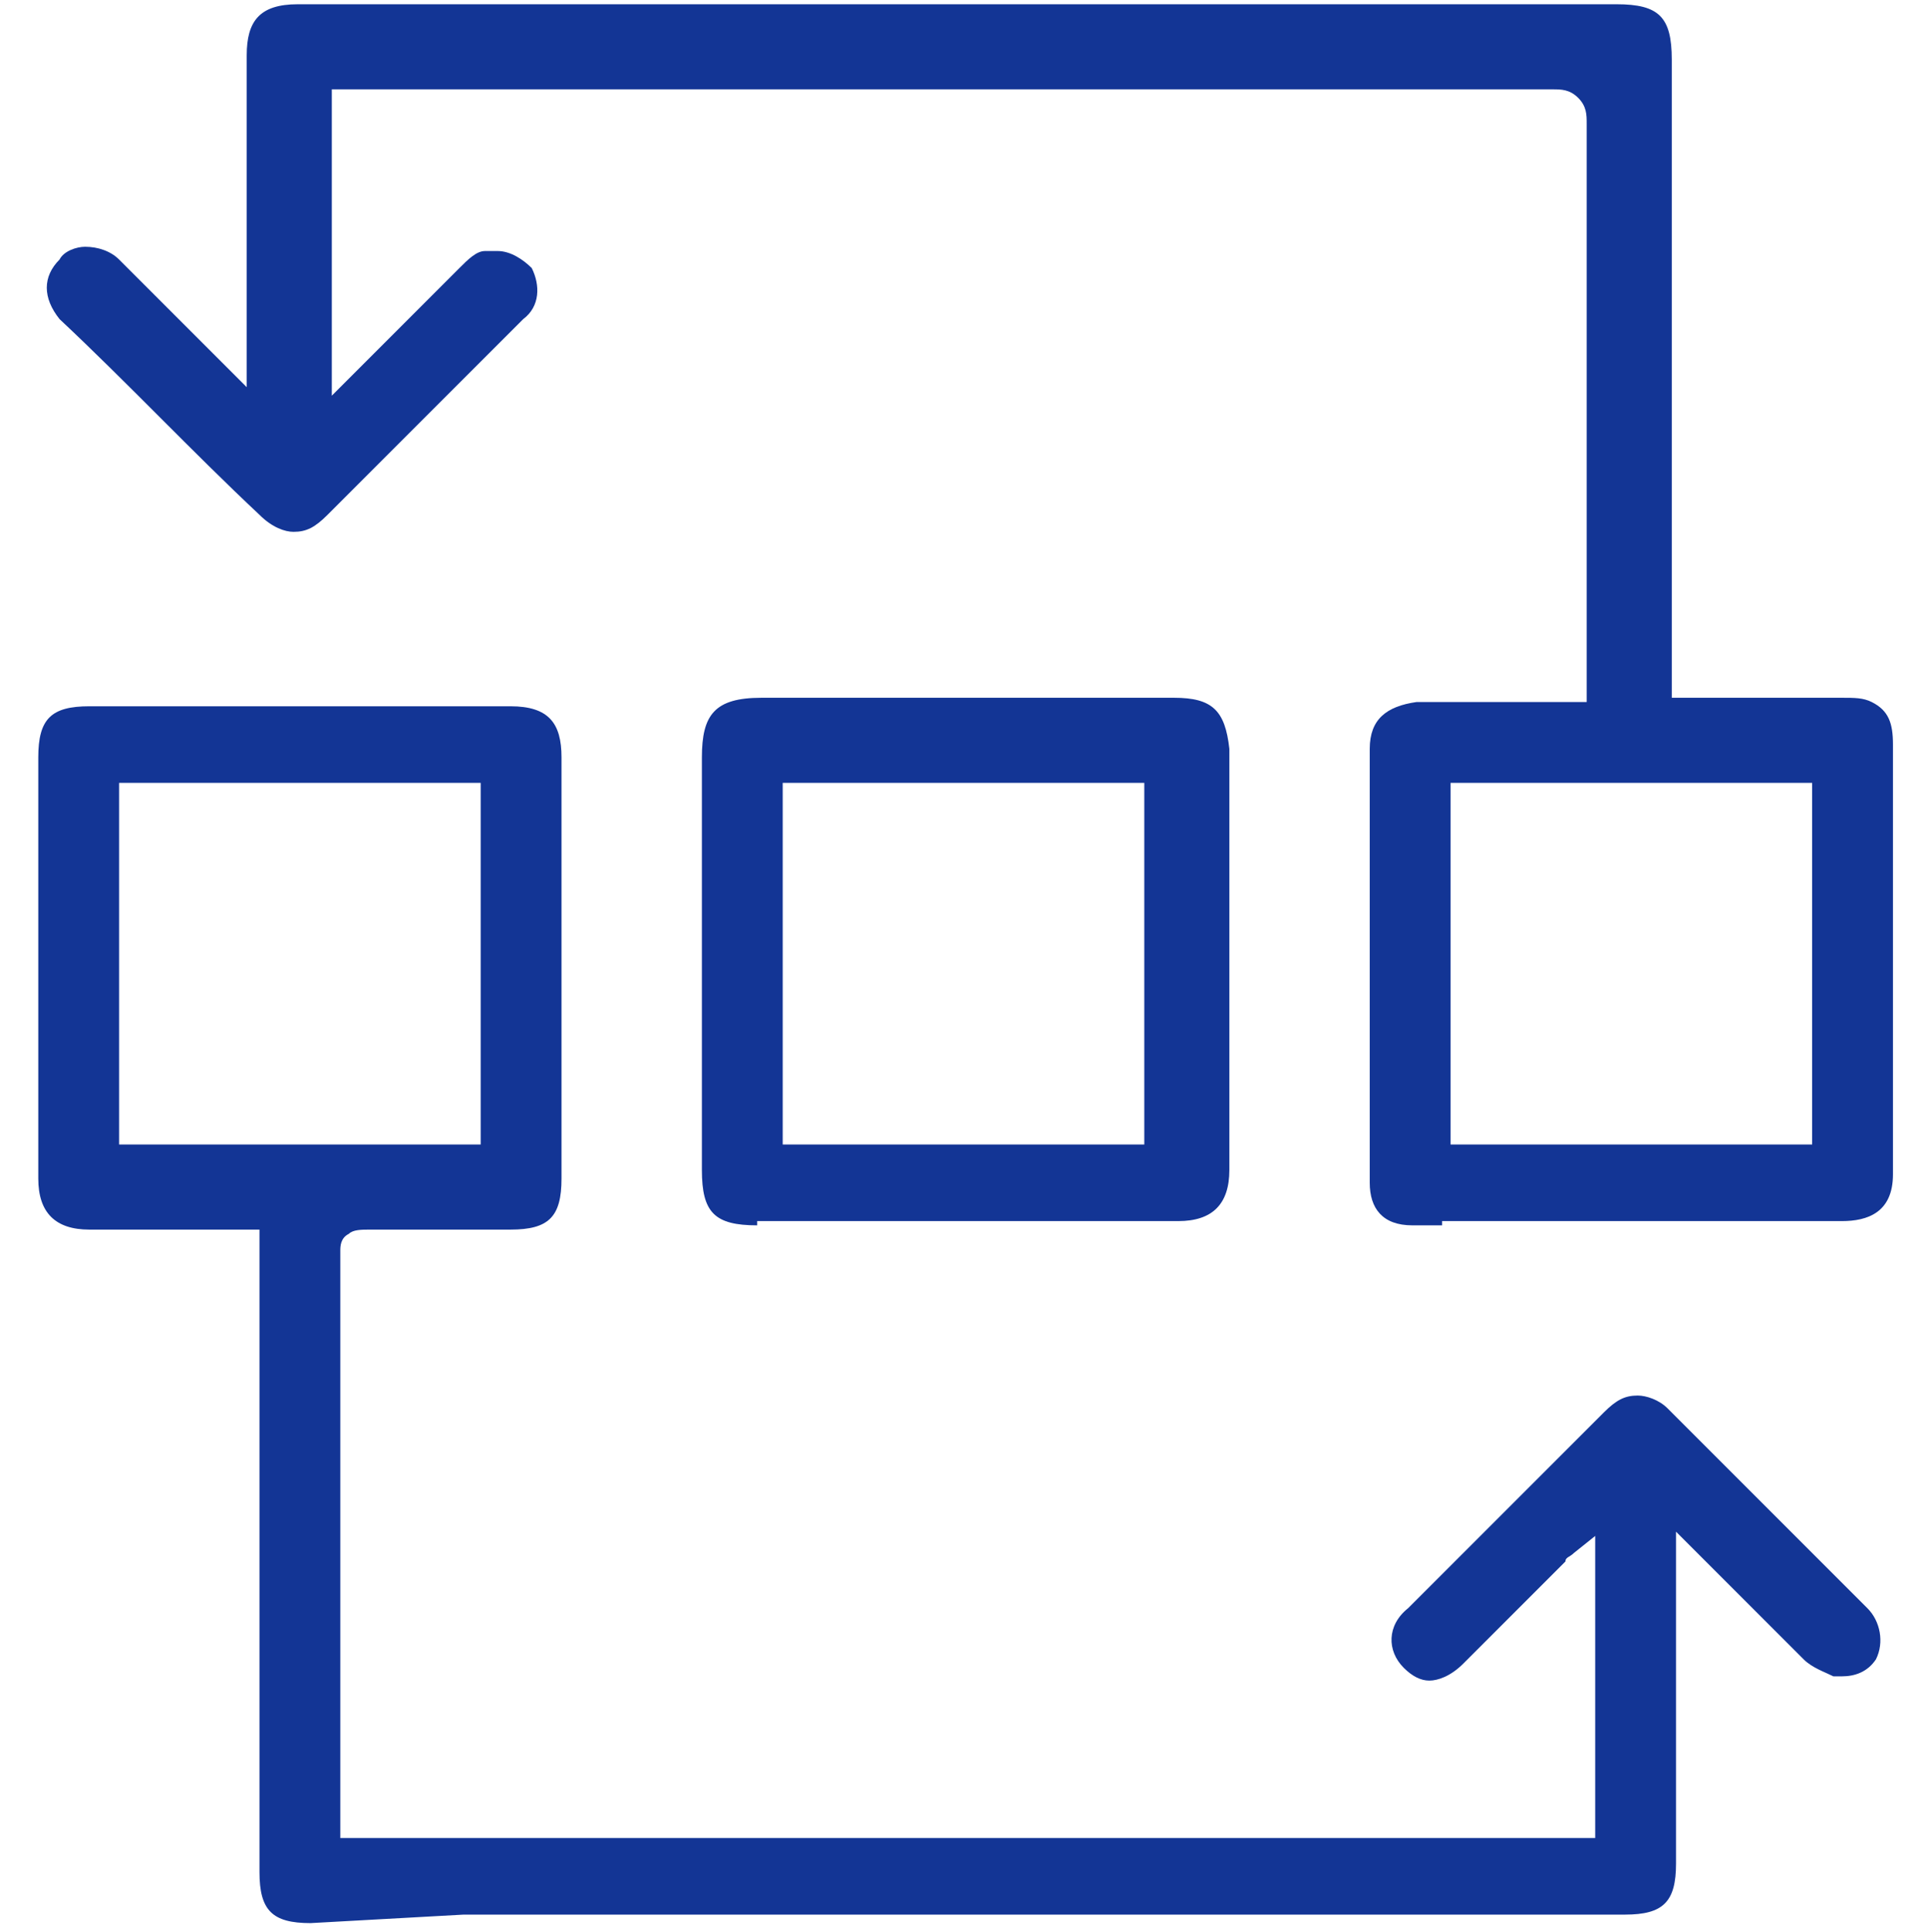
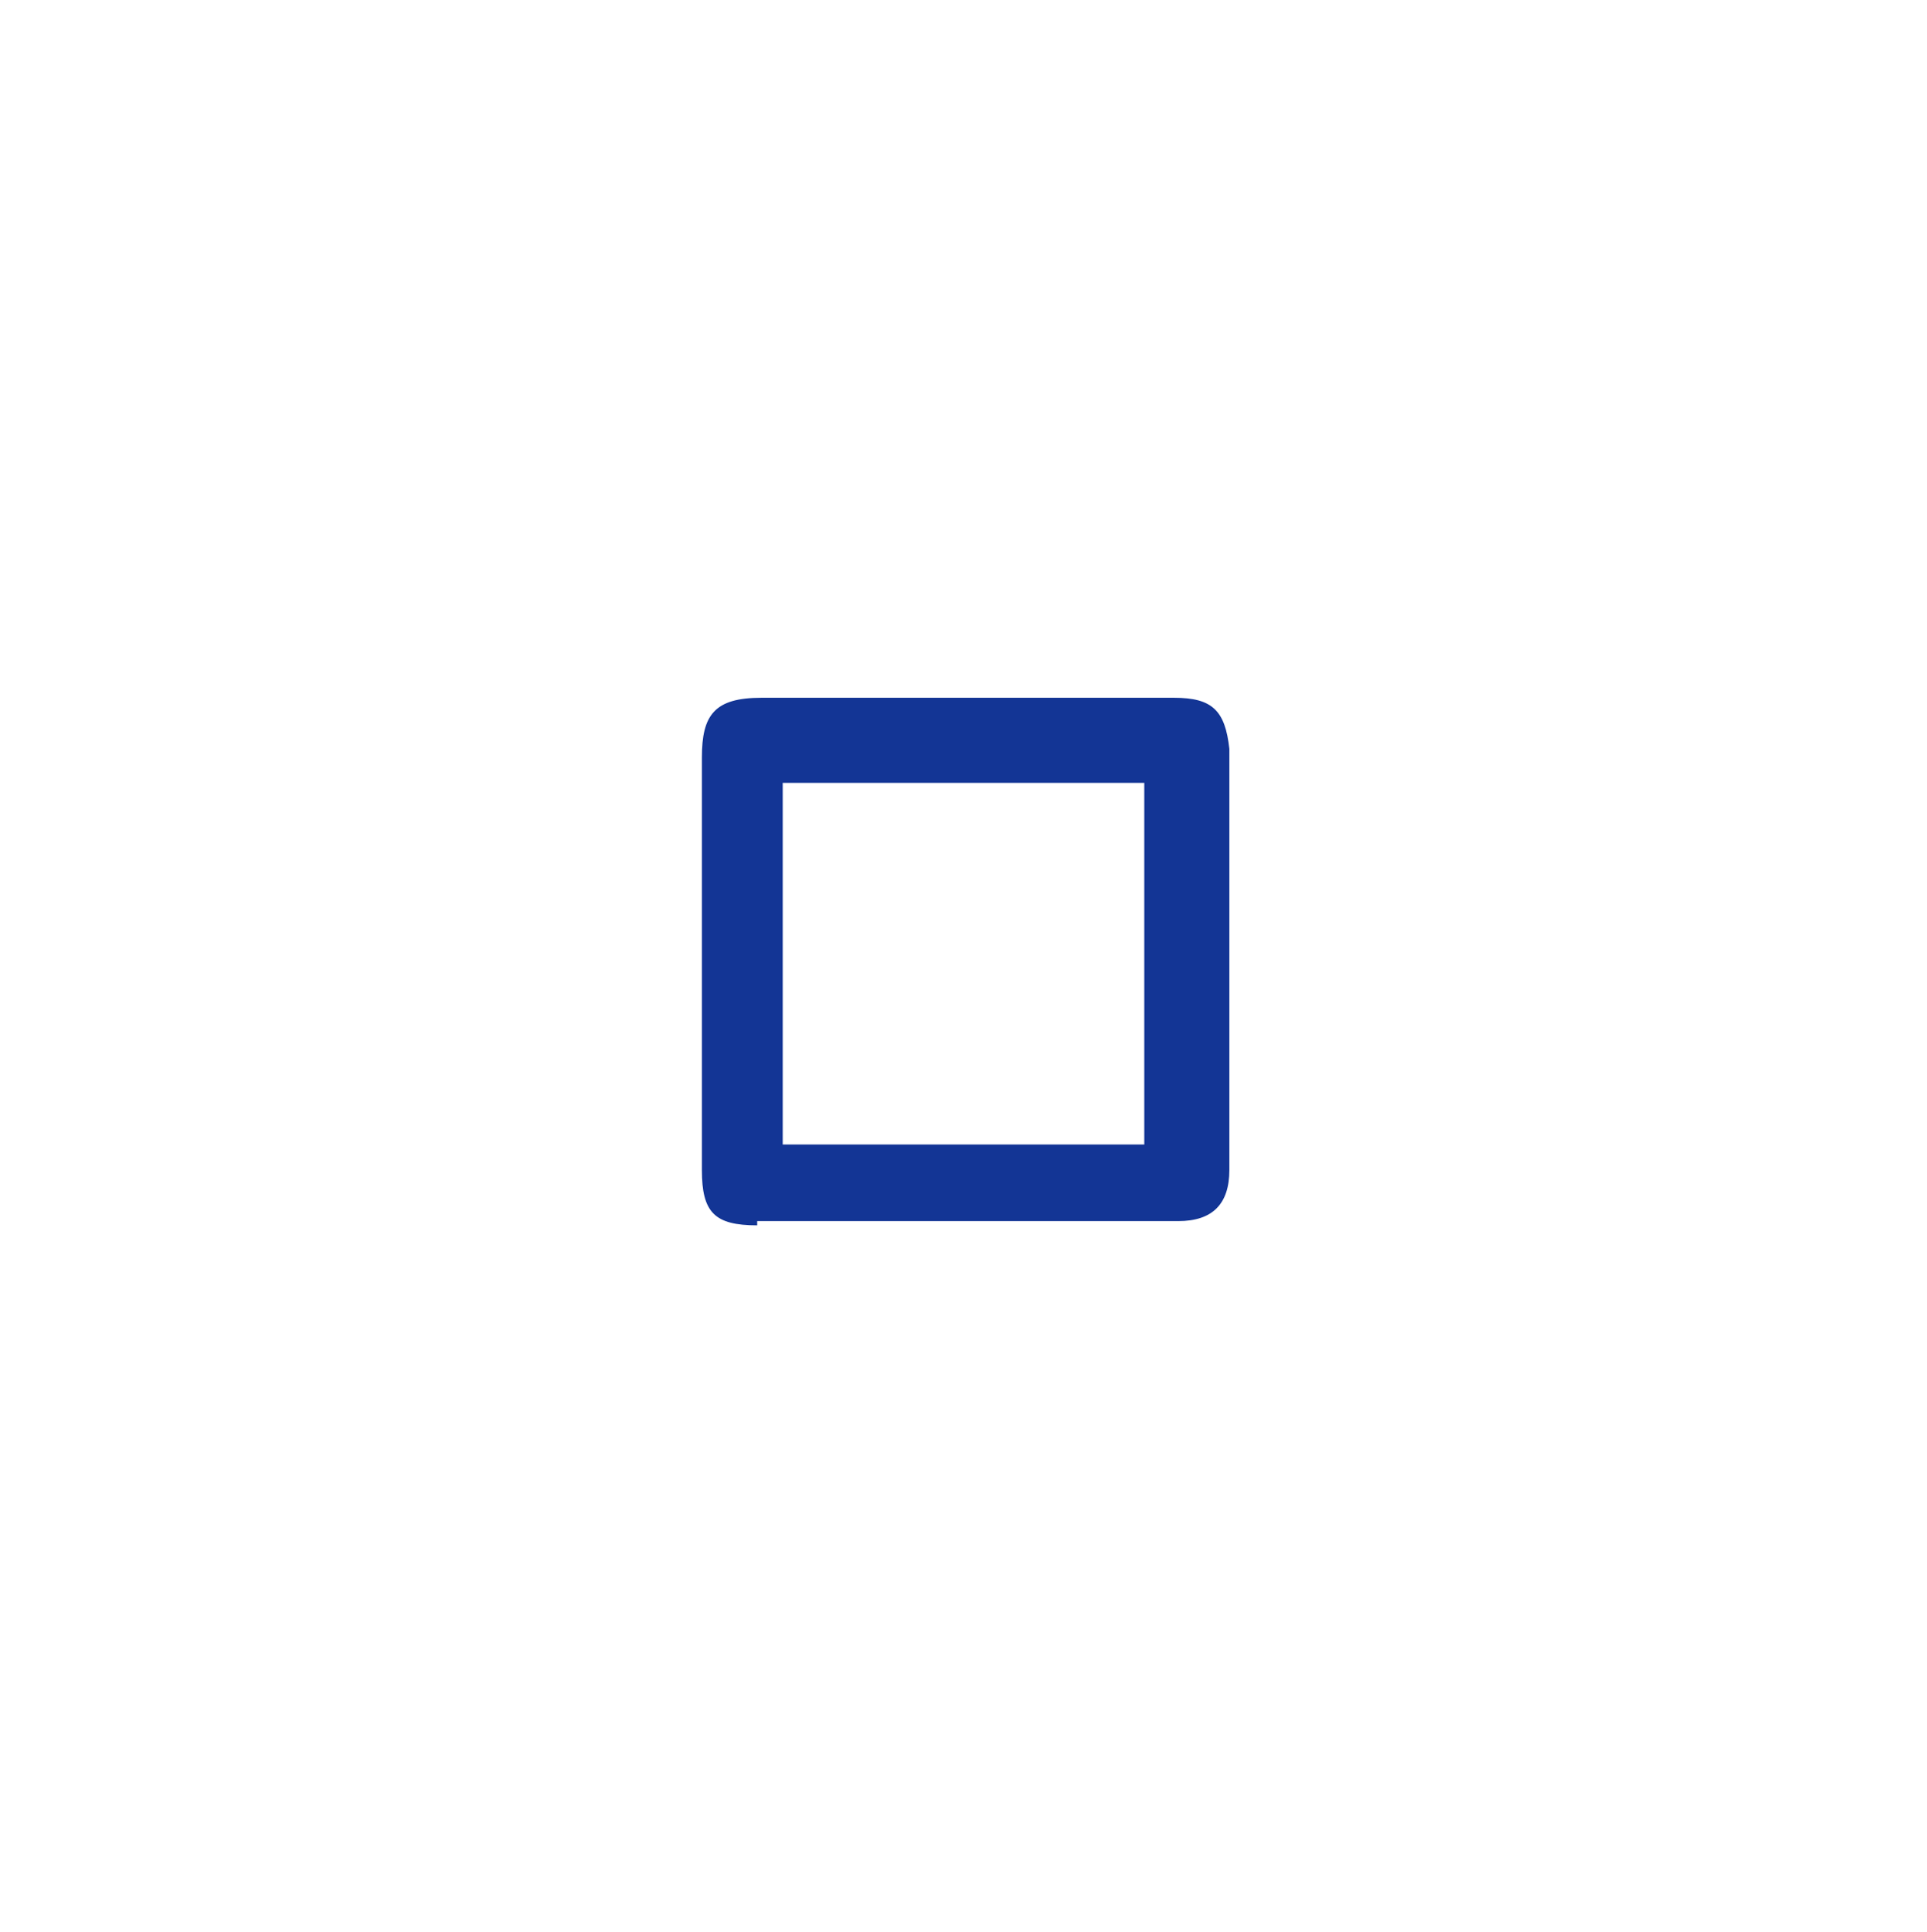
<svg xmlns="http://www.w3.org/2000/svg" id="Слой_1" x="0px" y="0px" viewBox="0 0 45.3 45.4" style="enable-background:new 0 0 45.3 45.4;" xml:space="preserve">
  <style type="text/css"> .st0{fill:#133595;} .st1{fill:#FA4C06;} </style>
-   <path class="st0" d="M7.3,45.2c-0.9,0-1.2-0.3-1.2-1.2l0-15.1l-4,0c-0.8,0-1.2-0.4-1.2-1.2c0-0.7,0-1.5,0-2.2l0-7.7 c0-0.9,0.3-1.2,1.2-1.2l9.9,0c0.9,0,1.2,0.4,1.2,1.2c0,3.3,0,6.6,0,9.9c0,0.9-0.3,1.2-1.2,1.2l-1.7,0c-0.5,0-1.1,0-1.6,0 c0,0,0,0,0,0c-0.2,0-0.4,0-0.5,0.1C8,29.1,8,29.3,8,29.4c0,3.4,0,6.8,0,10.2l0,3.1c0,0.1,0,0.2,0,0.2l0,0.3h29.5v-7.1l-0.5,0.4 c-0.1,0.1-0.2,0.1-0.2,0.2l-2.4,2.4c-0.3,0.3-0.6,0.4-0.8,0.4c-0.2,0-0.4-0.1-0.6-0.3c-0.4-0.4-0.4-1,0.1-1.4 c1.5-1.5,3.1-3.1,4.6-4.6c0.3-0.3,0.5-0.4,0.8-0.4c0.2,0,0.5,0.1,0.7,0.3c1.6,1.6,3.2,3.2,4.7,4.7c0.3,0.3,0.4,0.8,0.2,1.2 c-0.2,0.3-0.5,0.4-0.8,0.4c-0.1,0-0.1,0-0.2,0c-0.2-0.1-0.5-0.2-0.7-0.4c-0.5-0.5-1.1-1.1-1.6-1.6l-0.7-0.7 c-0.1-0.1-0.1-0.1-0.2-0.2l-0.5-0.5l0,7.8c0,0.9-0.3,1.2-1.2,1.2l-27.3,0L7.3,45.2z M2.8,26.9h8.5v-8.5H2.8V26.9z" />
-   <path class="st0" d="M33.9,28.8c-0.2,0-0.5,0-0.7,0c-0.7,0-1-0.4-1-1c0-3.4,0-6.8,0-10.2c0-0.7,0.4-1,1.1-1.1c0.5,0,0.9,0,1.4,0l2,0 c0.1,0,0.2,0,0.3,0l0.3,0l0-0.3c0-0.1,0-0.2,0-0.3l0-3.6c0-3.1,0-6.3,0-9.4c0-0.2,0-0.4-0.2-0.6c-0.2-0.2-0.4-0.2-0.6-0.2 c-5.7,0-11.5,0-17.2,0H7.8v7.2l1-1c0.7-0.7,1.3-1.3,2-2c0.2-0.2,0.4-0.4,0.6-0.4c0.1,0,0.2,0,0.3,0c0.3,0,0.6,0.2,0.8,0.4 c0.2,0.4,0.2,0.9-0.2,1.2c-0.8,0.8-1.7,1.7-2.5,2.5l-1.4,1.4c-0.2,0.2-0.5,0.5-0.7,0.7c-0.3,0.3-0.5,0.4-0.8,0.4 c-0.2,0-0.5-0.1-0.8-0.4C4.5,10.6,3,9,1.4,7.5C1,7,1,6.5,1.4,6.1C1.5,5.9,1.8,5.8,2,5.8c0.3,0,0.6,0.1,0.8,0.3c0.5,0.5,1,1,1.5,1.5 l0.8,0.8c0.1,0.1,0.7,0.7,0.7,0.7l0-0.6c0-0.1,0-0.2,0-0.3l0-6.9c0-0.8,0.3-1.2,1.2-1.2H38c1,0,1.3,0.3,1.3,1.3l0,15l2.2,0 c0.6,0,1.2,0,1.8,0c0.3,0,0.5,0,0.7,0.1c0.4,0.2,0.5,0.5,0.5,1c0,3.4,0,6.7,0,10.1c0,0.9-0.6,1.1-1.2,1.1l-3,0H33.9z M34.1,26.9h8.5 v-8.5h-8.5V26.9z" />
  <path class="st0" d="M17.8,28.8c-1,0-1.3-0.3-1.3-1.3l0-9.7c0-1,0.3-1.4,1.4-1.4h9.7c0.9,0,1.2,0.3,1.3,1.2c0,3.3,0,6.6,0,9.9 c0,0.8-0.4,1.2-1.2,1.2l-5,0H17.8z M18.4,26.9h8.5v-8.5h-8.5V26.9z" />
</svg>